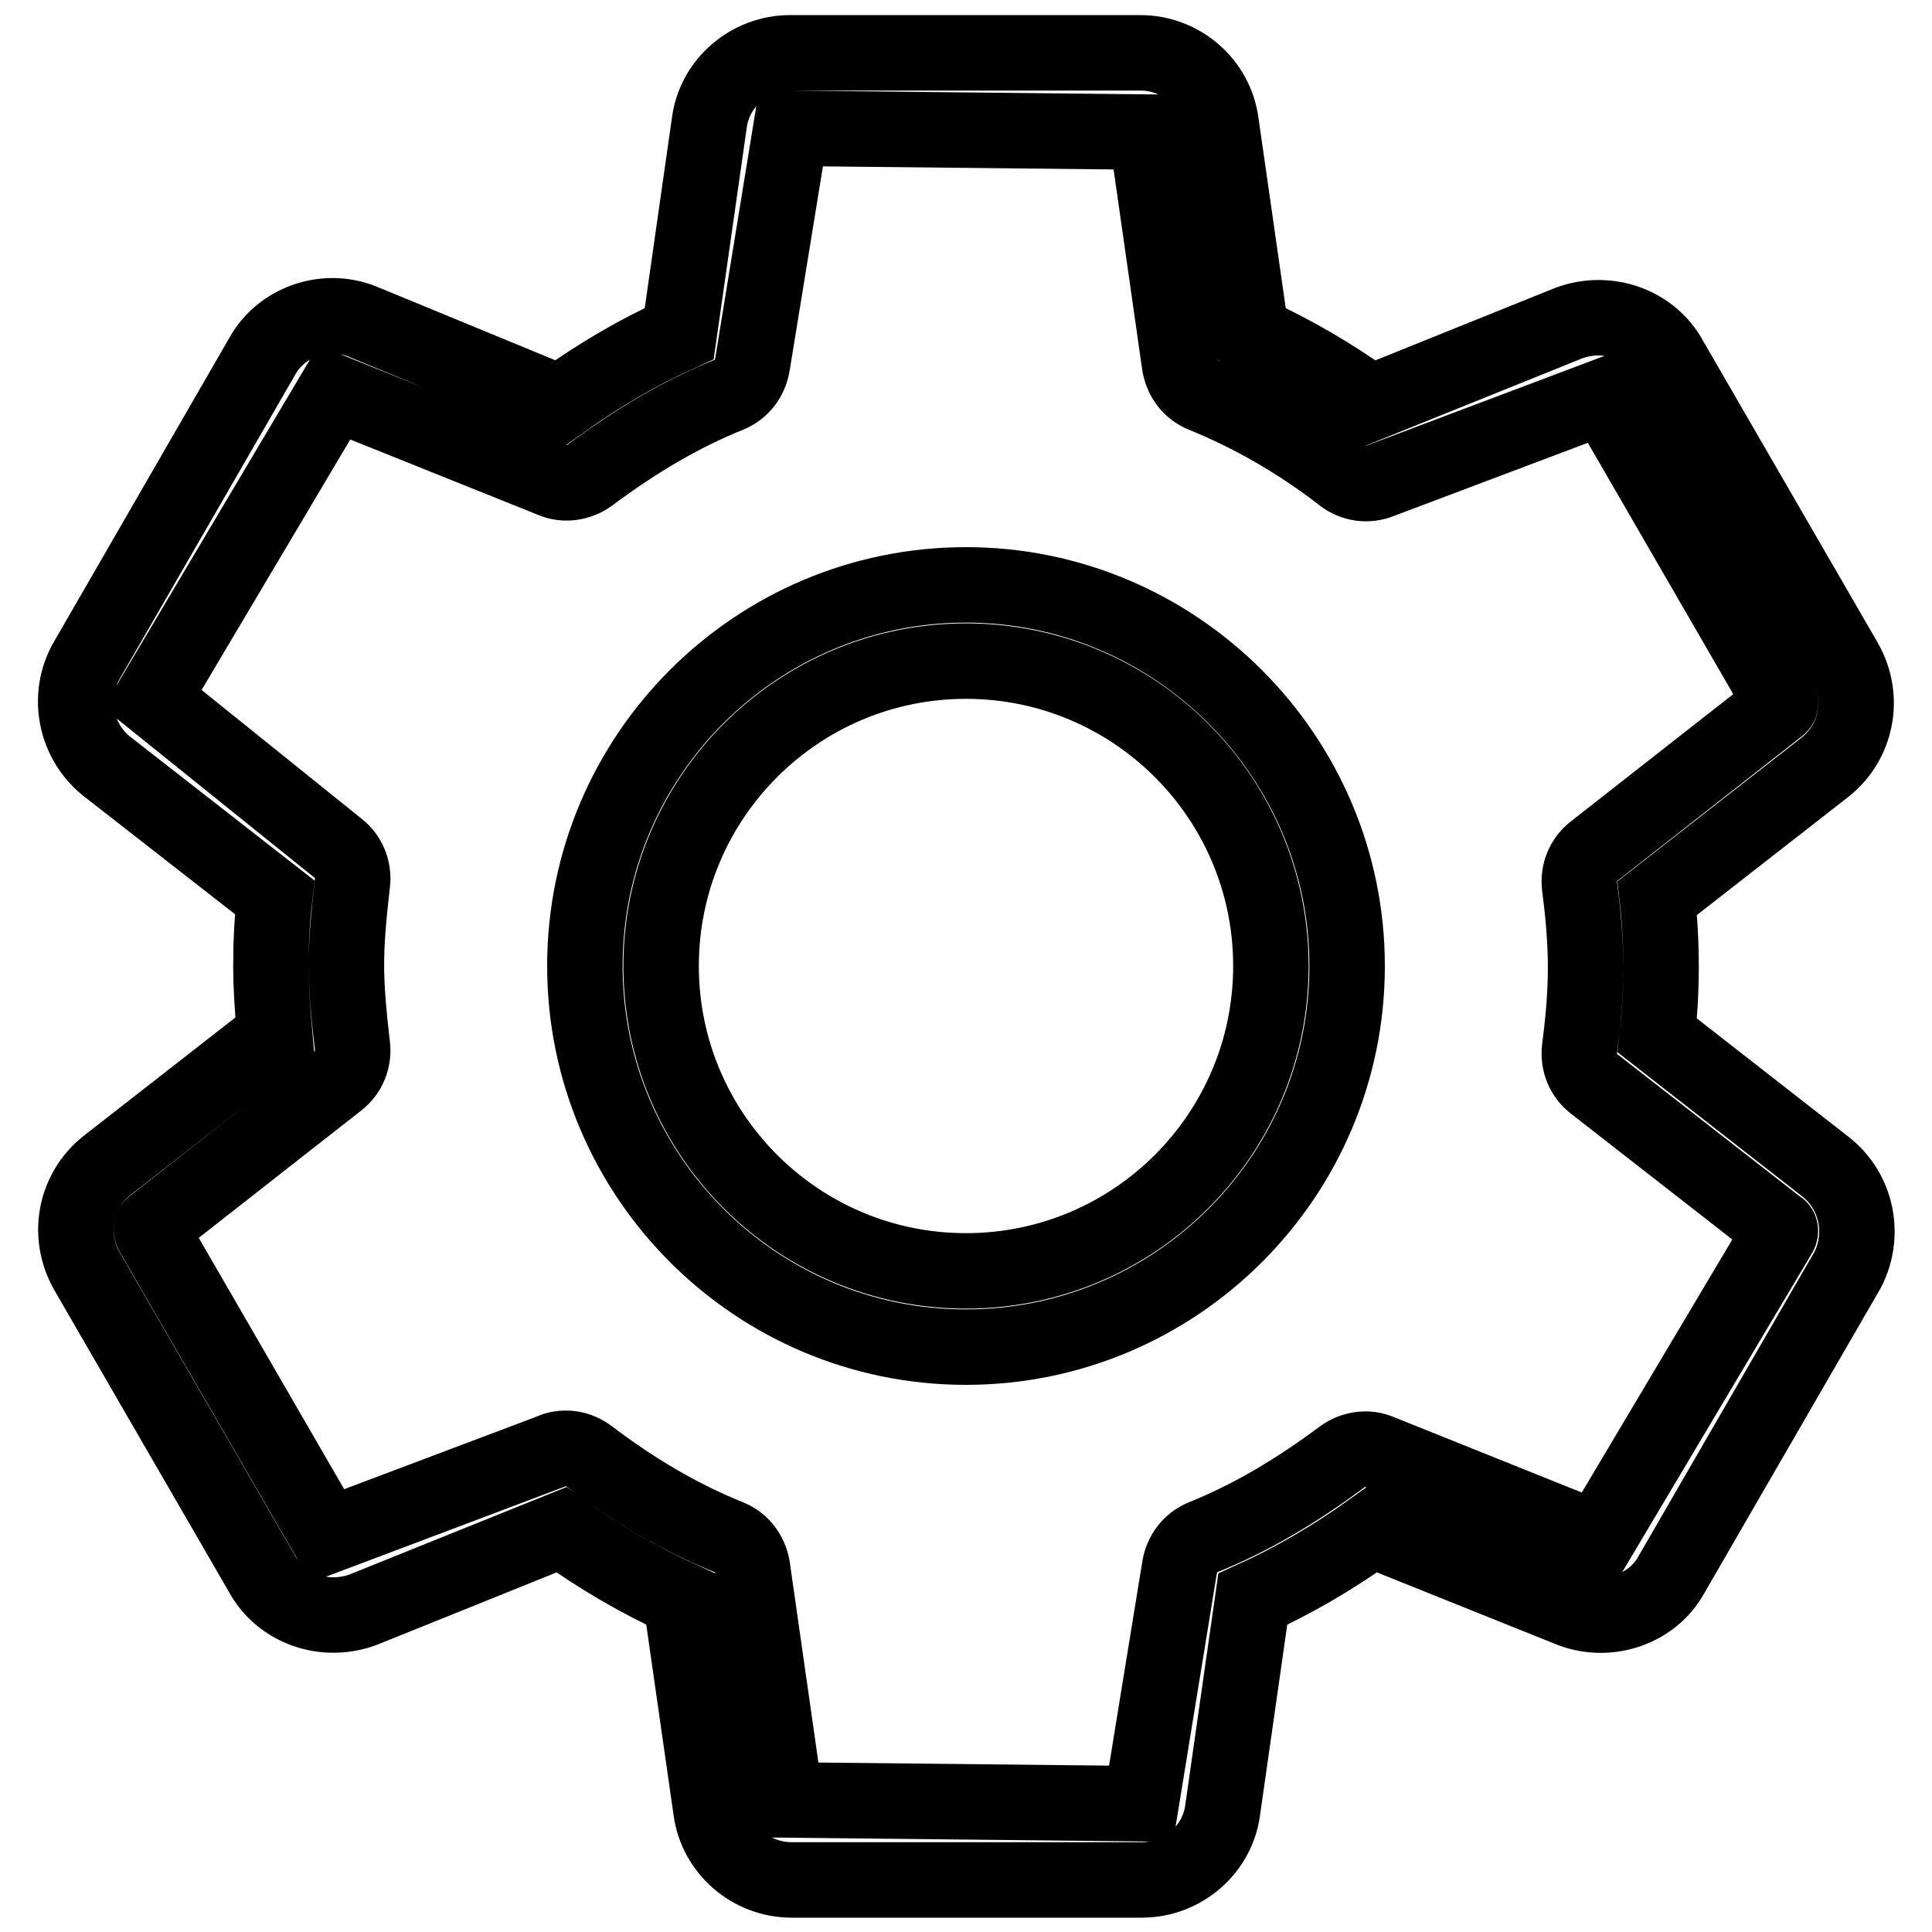
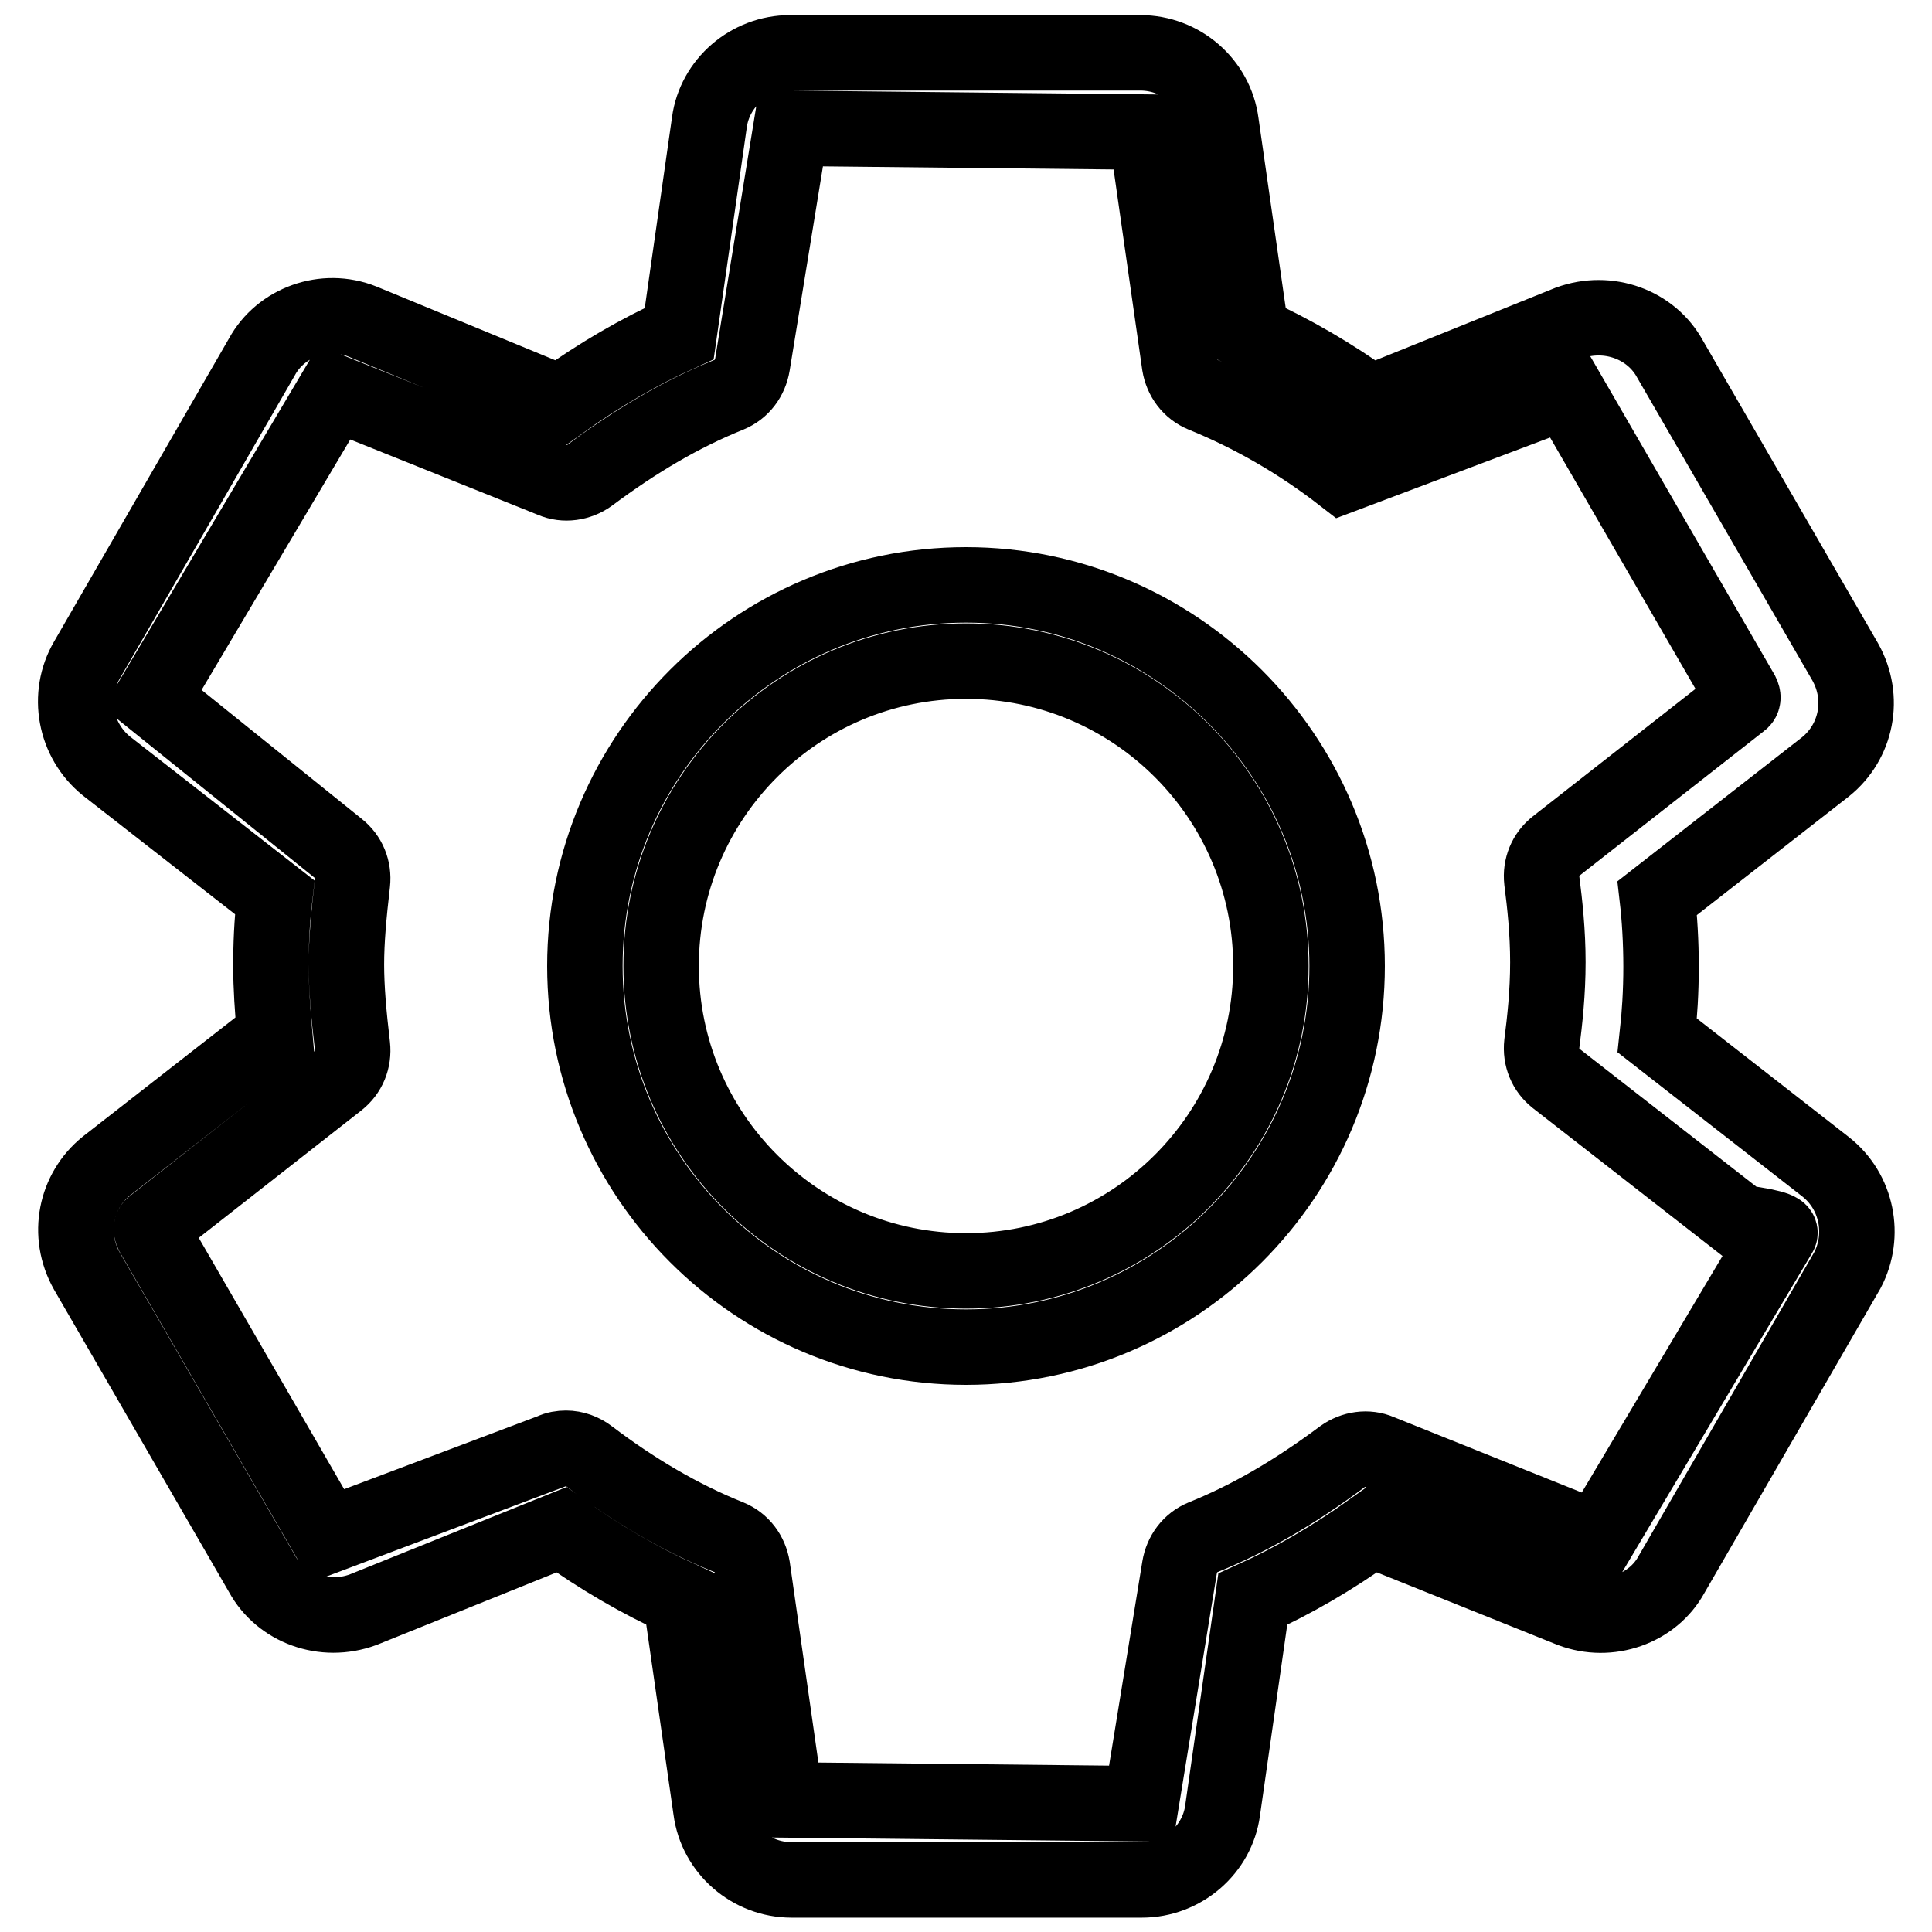
<svg xmlns="http://www.w3.org/2000/svg" version="1.1" x="0px" y="0px" viewBox="0 0 256 256" enable-background="new 0 0 256 256" xml:space="preserve">
  <g>
-     <path stroke-width="10" fill-opacity="0" stroke="#000000" d="M241.9,154.6l-22.3-17.4c0.3-2.7,0.5-5.8,0.5-9.1c0-3.3-0.2-6.5-0.5-9.1l22.3-17.4 c4.1-3.3,5.3-9.1,2.6-13.9l-23.2-40.1c-2.5-4.6-8.2-6.7-13.4-4.8l-26.3,10.6c-5-3.6-10.3-6.7-15.8-9.2l-4-27.9 c-0.7-5.3-5.3-9.3-10.7-9.3h-46.4c-5.4,0-10,4-10.7,9.2l-4,28c-5.3,2.4-10.5,5.4-15.8,9.2L48,42.6c-5-2-10.8,0.1-13.3,4.7 L11.5,87.5c-2.7,4.6-1.6,10.6,2.6,14l22.3,17.4c-0.4,3.4-0.5,6.4-0.5,9.1c0,2.8,0.2,5.7,0.5,9.1l-22.3,17.4 c-4.1,3.3-5.3,9.1-2.6,13.9l23.2,40.1c2.5,4.6,8.2,6.7,13.4,4.8l26.3-10.6c5,3.6,10.3,6.7,15.8,9.2l4,27.9 c0.7,5.3,5.3,9.3,10.7,9.3h46.4c5.4,0,10-4,10.7-9.2l4-28c5.3-2.4,10.5-5.4,15.8-9.2l26.4,10.6c5,1.9,10.8-0.1,13.3-4.7l23.3-40.3 C247.2,163.7,246.1,157.9,241.9,154.6L241.9,154.6z M235.8,163.5L211.7,204l-28.9-11.6c-1.6-0.7-3.5-0.4-4.9,0.6 c-6.3,4.7-12.3,8.2-18.5,10.7c-1.7,0.7-2.8,2.2-3.1,4l-5.1,31.3l-47.1-0.5l-4.4-30.8c-0.3-1.8-1.4-3.3-3.1-4 c-6.5-2.6-12.7-6.3-18.5-10.7c-0.9-0.7-2-1.1-3.1-1.1c-0.6,0-1.3,0.1-1.9,0.4l-29.7,11.2l-23.2-40.1c-0.2-0.4-0.2-0.8,0.1-1 l24.5-19.2c1.4-1.1,2.1-2.8,1.9-4.6c-0.5-4.2-0.8-7.7-0.8-10.8s0.3-6.5,0.8-10.8c0.2-1.8-0.5-3.5-1.9-4.6L20.2,92.6L44.3,52 l28.9,11.6c1.6,0.7,3.5,0.4,4.9-0.6c6.3-4.7,12.3-8.2,18.5-10.7c1.7-0.7,2.8-2.2,3.1-4l5.1-31.3l47.1,0.5l4.4,30.8 c0.3,1.8,1.4,3.3,3.1,4c6.4,2.6,12.7,6.2,18.5,10.7c1.4,1.1,3.3,1.4,5,0.7l29.7-11.2l23.2,40.1c0.2,0.4,0.2,0.8-0.1,1l-24.5,19.2 c-1.4,1.1-2.1,2.8-1.9,4.6c0.4,3.1,0.8,6.8,0.8,10.8c0,4-0.4,7.7-0.8,10.8c-0.2,1.8,0.5,3.5,1.9,4.6l24.5,19.1 C235.9,162.7,236,163.2,235.8,163.5L235.8,163.5z M128,77.5c-27.8,0-50.5,22.6-50.5,50.5c0,27.8,22.6,50.5,50.5,50.5 c27.8,0,50.5-22.6,50.5-50.5C178.5,100.2,155.8,77.5,128,77.5L128,77.5z M128,168.4c-22.3,0-40.4-18.1-40.4-40.4 c0-22.3,18.1-40.4,40.4-40.4s40.4,18.1,40.4,40.4C168.4,150.3,150.3,168.4,128,168.4L128,168.4z" />
+     <path stroke-width="10" fill-opacity="0" stroke="#000000" d="M241.9,154.6l-22.3-17.4c0.3-2.7,0.5-5.8,0.5-9.1c0-3.3-0.2-6.5-0.5-9.1l22.3-17.4 c4.1-3.3,5.3-9.1,2.6-13.9l-23.2-40.1c-2.5-4.6-8.2-6.7-13.4-4.8l-26.3,10.6c-5-3.6-10.3-6.7-15.8-9.2l-4-27.9 c-0.7-5.3-5.3-9.3-10.7-9.3h-46.4c-5.4,0-10,4-10.7,9.2l-4,28c-5.3,2.4-10.5,5.4-15.8,9.2L48,42.6c-5-2-10.8,0.1-13.3,4.7 L11.5,87.5c-2.7,4.6-1.6,10.6,2.6,14l22.3,17.4c-0.4,3.4-0.5,6.4-0.5,9.1c0,2.8,0.2,5.7,0.5,9.1l-22.3,17.4 c-4.1,3.3-5.3,9.1-2.6,13.9l23.2,40.1c2.5,4.6,8.2,6.7,13.4,4.8l26.3-10.6c5,3.6,10.3,6.7,15.8,9.2l4,27.9 c0.7,5.3,5.3,9.3,10.7,9.3h46.4c5.4,0,10-4,10.7-9.2l4-28c5.3-2.4,10.5-5.4,15.8-9.2l26.4,10.6c5,1.9,10.8-0.1,13.3-4.7l23.3-40.3 C247.2,163.7,246.1,157.9,241.9,154.6L241.9,154.6z M235.8,163.5L211.7,204l-28.9-11.6c-1.6-0.7-3.5-0.4-4.9,0.6 c-6.3,4.7-12.3,8.2-18.5,10.7c-1.7,0.7-2.8,2.2-3.1,4l-5.1,31.3l-47.1-0.5l-4.4-30.8c-0.3-1.8-1.4-3.3-3.1-4 c-6.5-2.6-12.7-6.3-18.5-10.7c-0.9-0.7-2-1.1-3.1-1.1c-0.6,0-1.3,0.1-1.9,0.4l-29.7,11.2l-23.2-40.1c-0.2-0.4-0.2-0.8,0.1-1 l24.5-19.2c1.4-1.1,2.1-2.8,1.9-4.6c-0.5-4.2-0.8-7.7-0.8-10.8s0.3-6.5,0.8-10.8c0.2-1.8-0.5-3.5-1.9-4.6L20.2,92.6L44.3,52 l28.9,11.6c1.6,0.7,3.5,0.4,4.9-0.6c6.3-4.7,12.3-8.2,18.5-10.7c1.7-0.7,2.8-2.2,3.1-4l5.1-31.3l47.1,0.5l4.4,30.8 c0.3,1.8,1.4,3.3,3.1,4c6.4,2.6,12.7,6.2,18.5,10.7l29.7-11.2l23.2,40.1c0.2,0.4,0.2,0.8-0.1,1l-24.5,19.2 c-1.4,1.1-2.1,2.8-1.9,4.6c0.4,3.1,0.8,6.8,0.8,10.8c0,4-0.4,7.7-0.8,10.8c-0.2,1.8,0.5,3.5,1.9,4.6l24.5,19.1 C235.9,162.7,236,163.2,235.8,163.5L235.8,163.5z M128,77.5c-27.8,0-50.5,22.6-50.5,50.5c0,27.8,22.6,50.5,50.5,50.5 c27.8,0,50.5-22.6,50.5-50.5C178.5,100.2,155.8,77.5,128,77.5L128,77.5z M128,168.4c-22.3,0-40.4-18.1-40.4-40.4 c0-22.3,18.1-40.4,40.4-40.4s40.4,18.1,40.4,40.4C168.4,150.3,150.3,168.4,128,168.4L128,168.4z" />
  </g>
</svg>